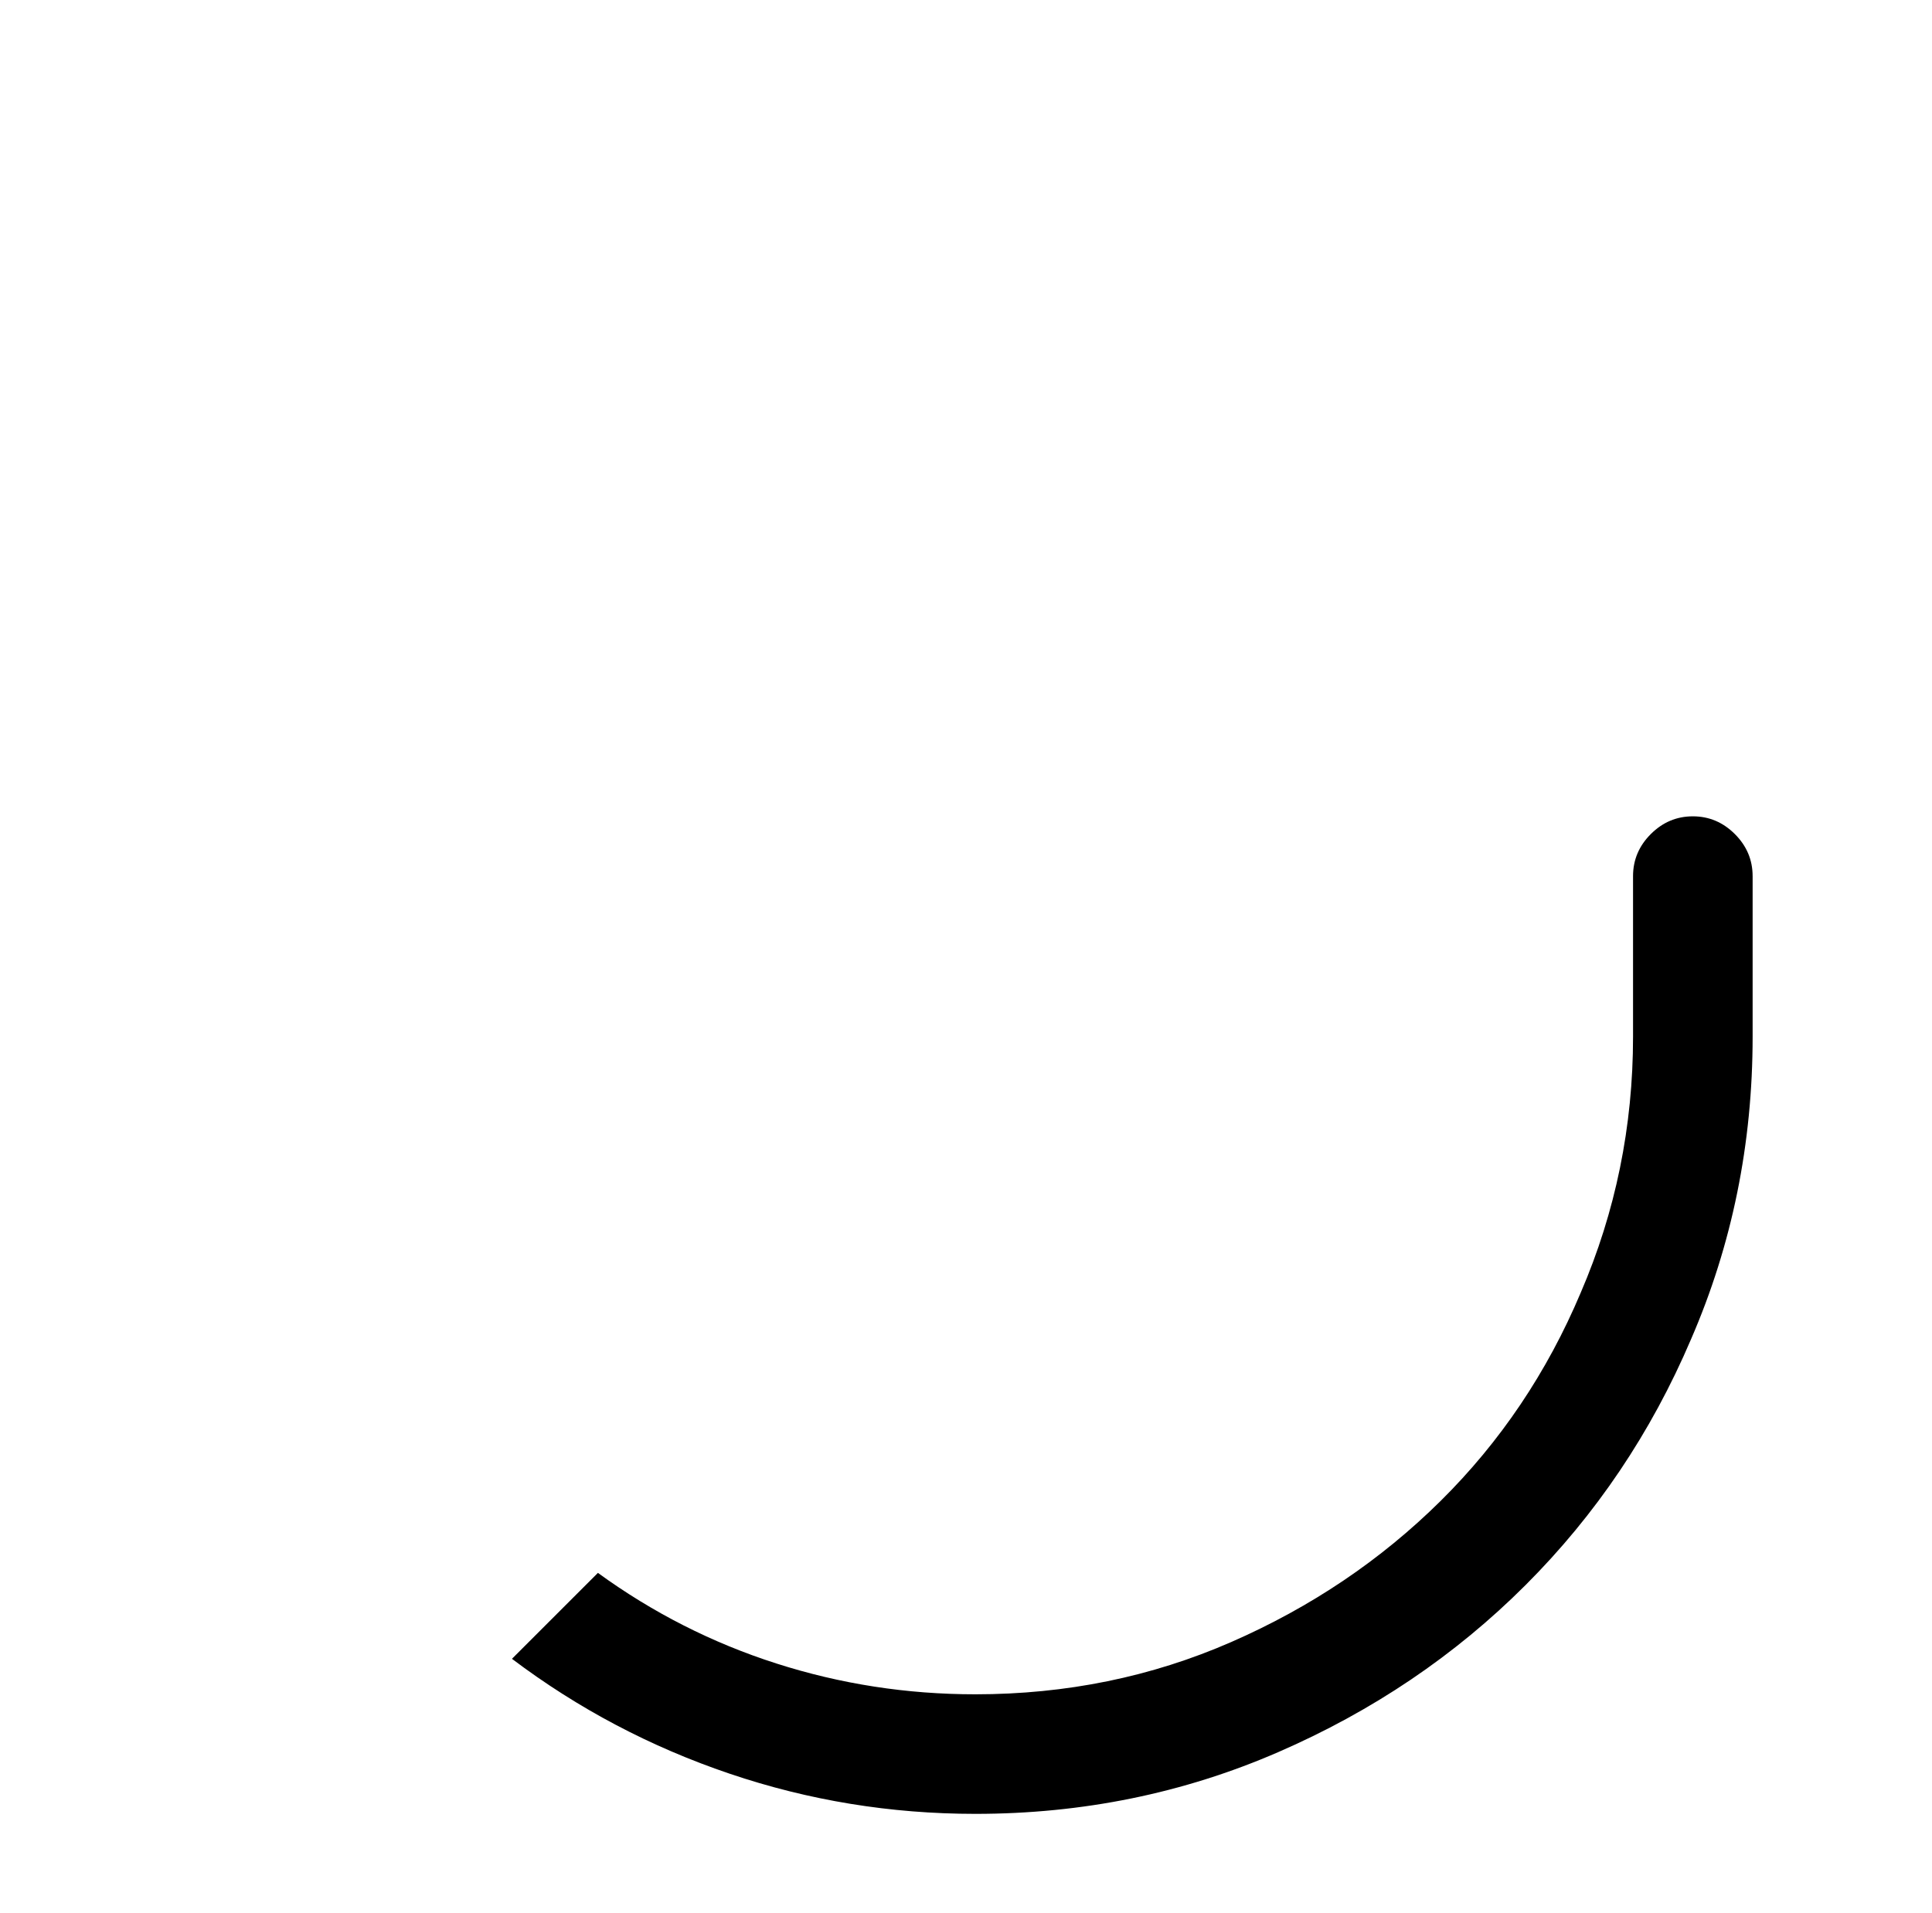
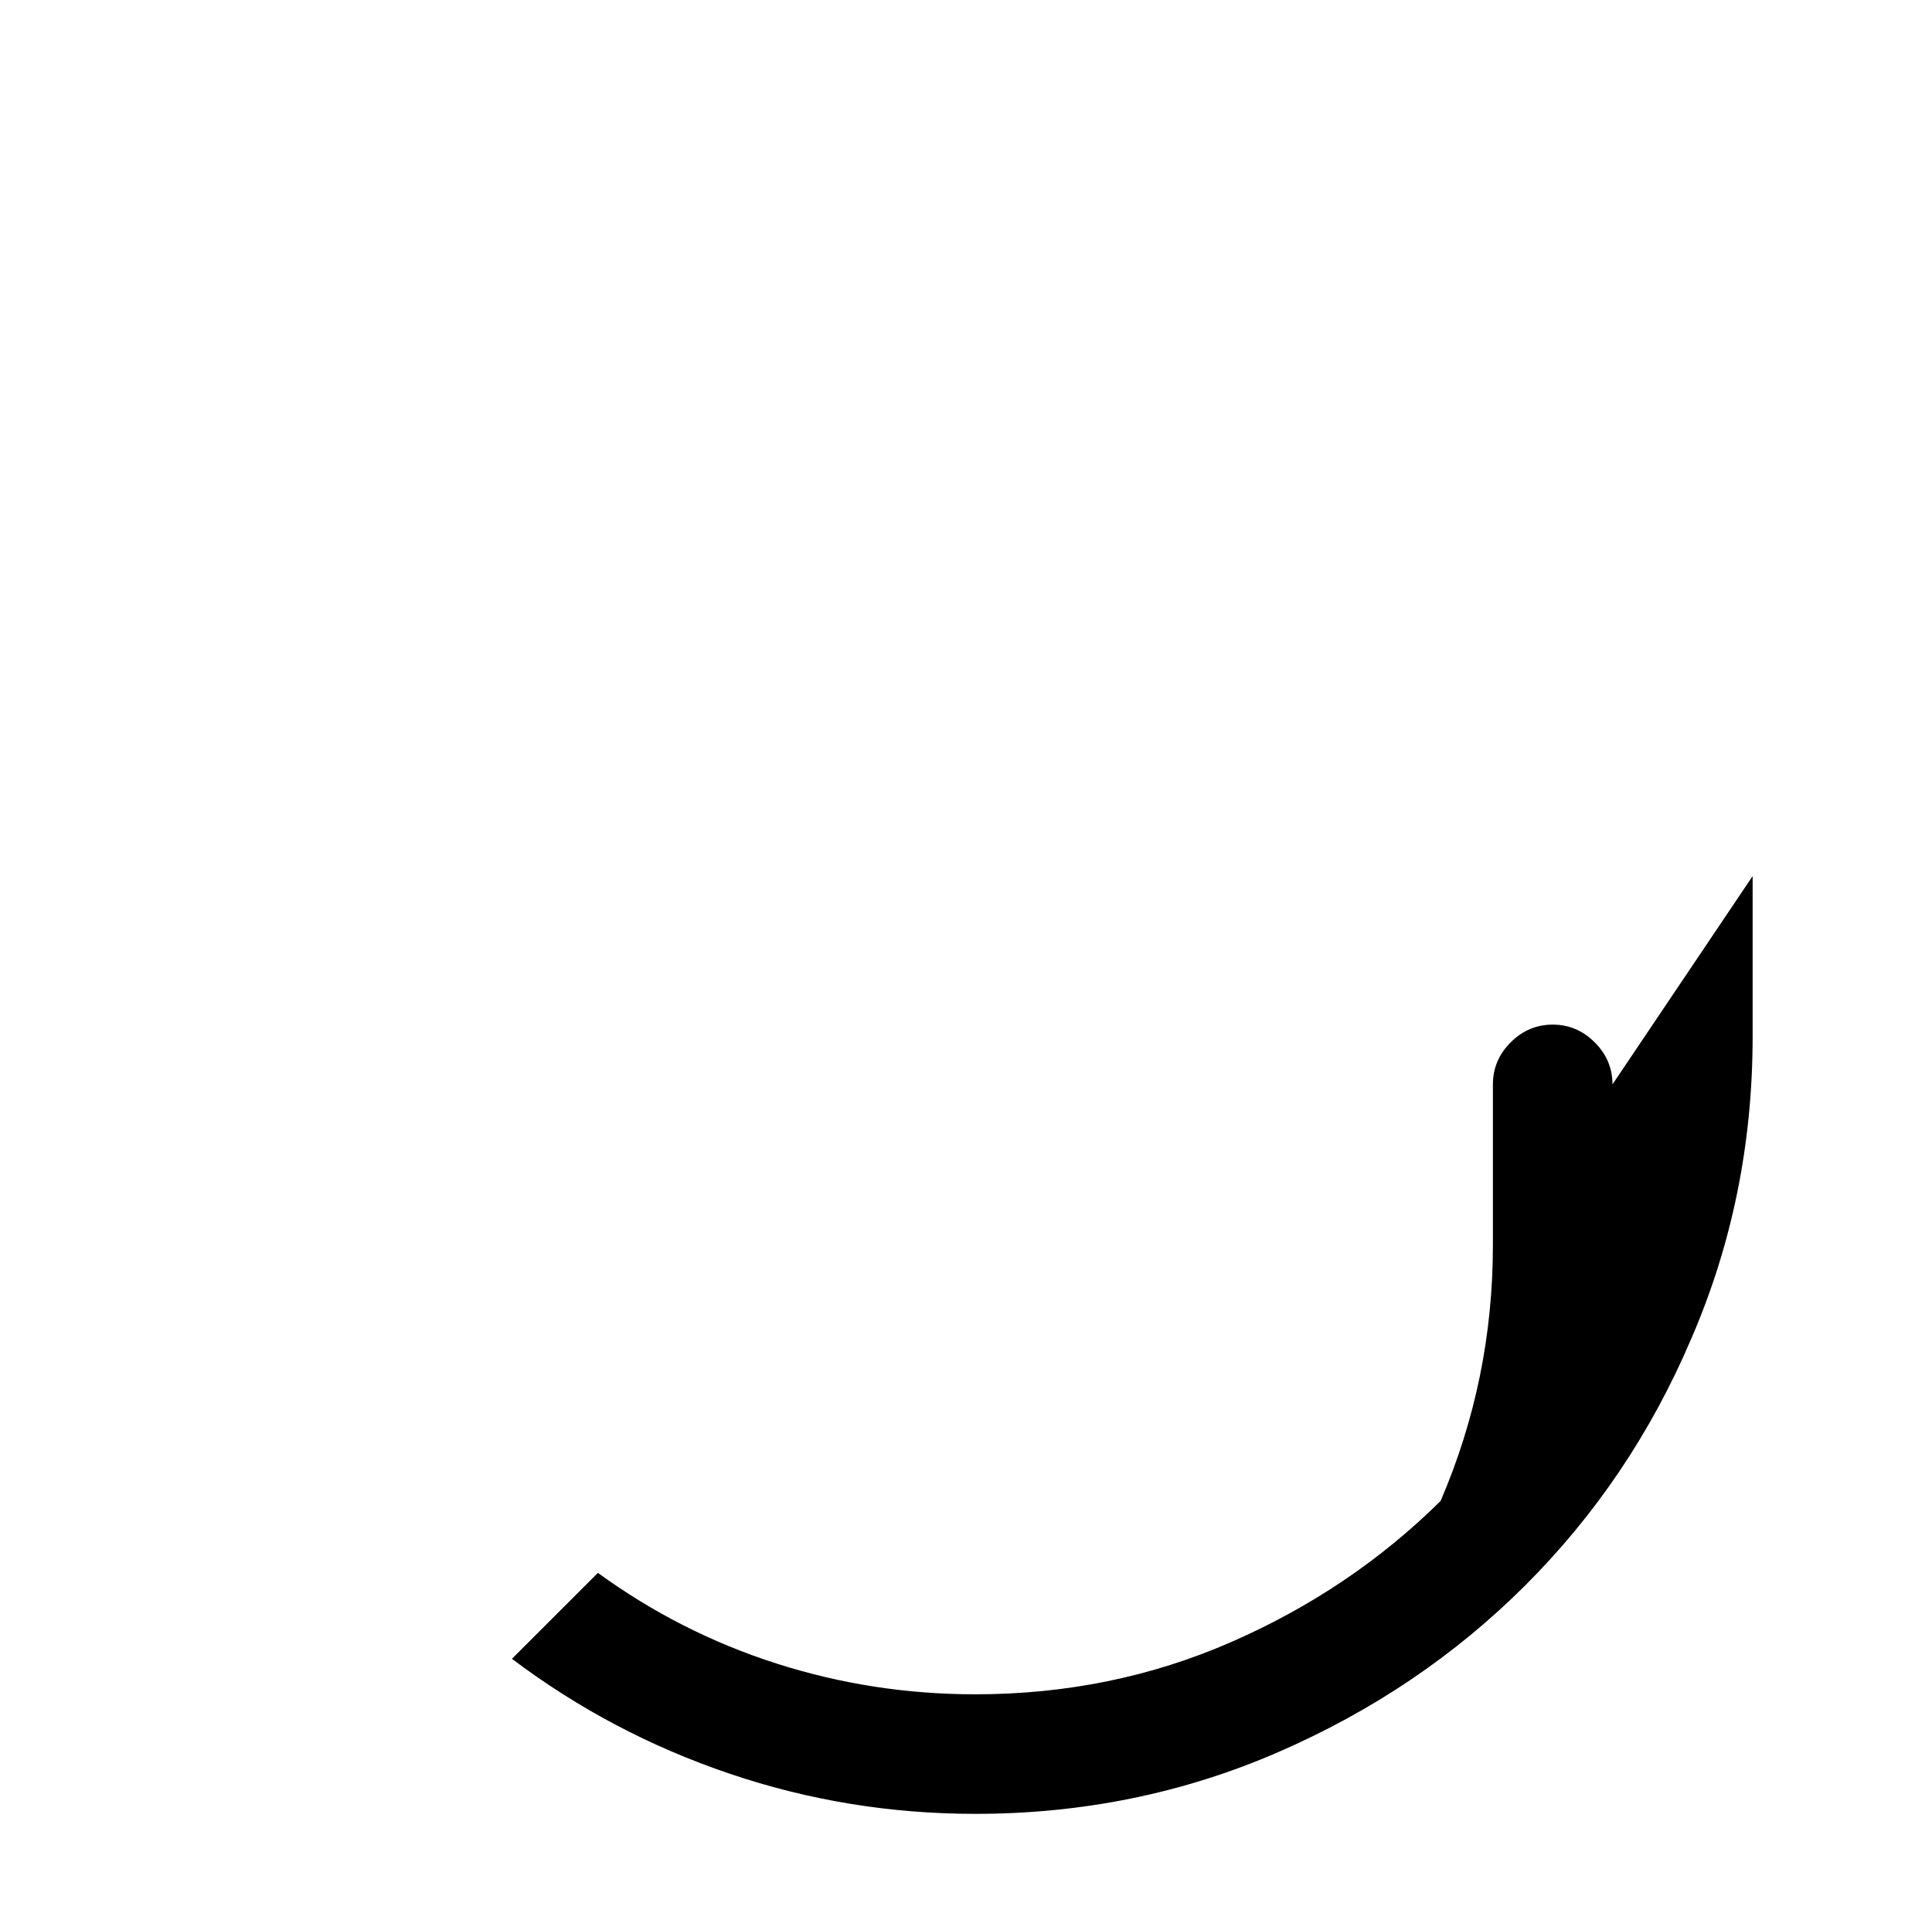
<svg xmlns="http://www.w3.org/2000/svg" version="1.1" viewBox="-10 0 1034 1024">
-   <path fill="currentColor" d="M928 469v86q0 86 -33 162q-32 75 -88.5 131.5t-132.5 89.5t-162 33q-68 0 -131.5 -21.5t-116.5 -61.5l46 -46q44 32 95.5 48.5t106.5 16.5q73 0 137 -28t112 -75.5t75 -111.5q28 -65 28 -137v-86q0 -13 9.5 -22.5t22.5 -9.5t22.5 9.5t9.5 22.5v0z" />
+   <path fill="currentColor" d="M928 469v86q0 86 -33 162q-32 75 -88.5 131.5t-132.5 89.5t-162 33q-68 0 -131.5 -21.5t-116.5 -61.5l46 -46q44 32 95.5 48.5t106.5 16.5q73 0 137 -28t112 -75.5q28 -65 28 -137v-86q0 -13 9.5 -22.5t22.5 -9.5t22.5 9.5t9.5 22.5v0z" />
</svg>